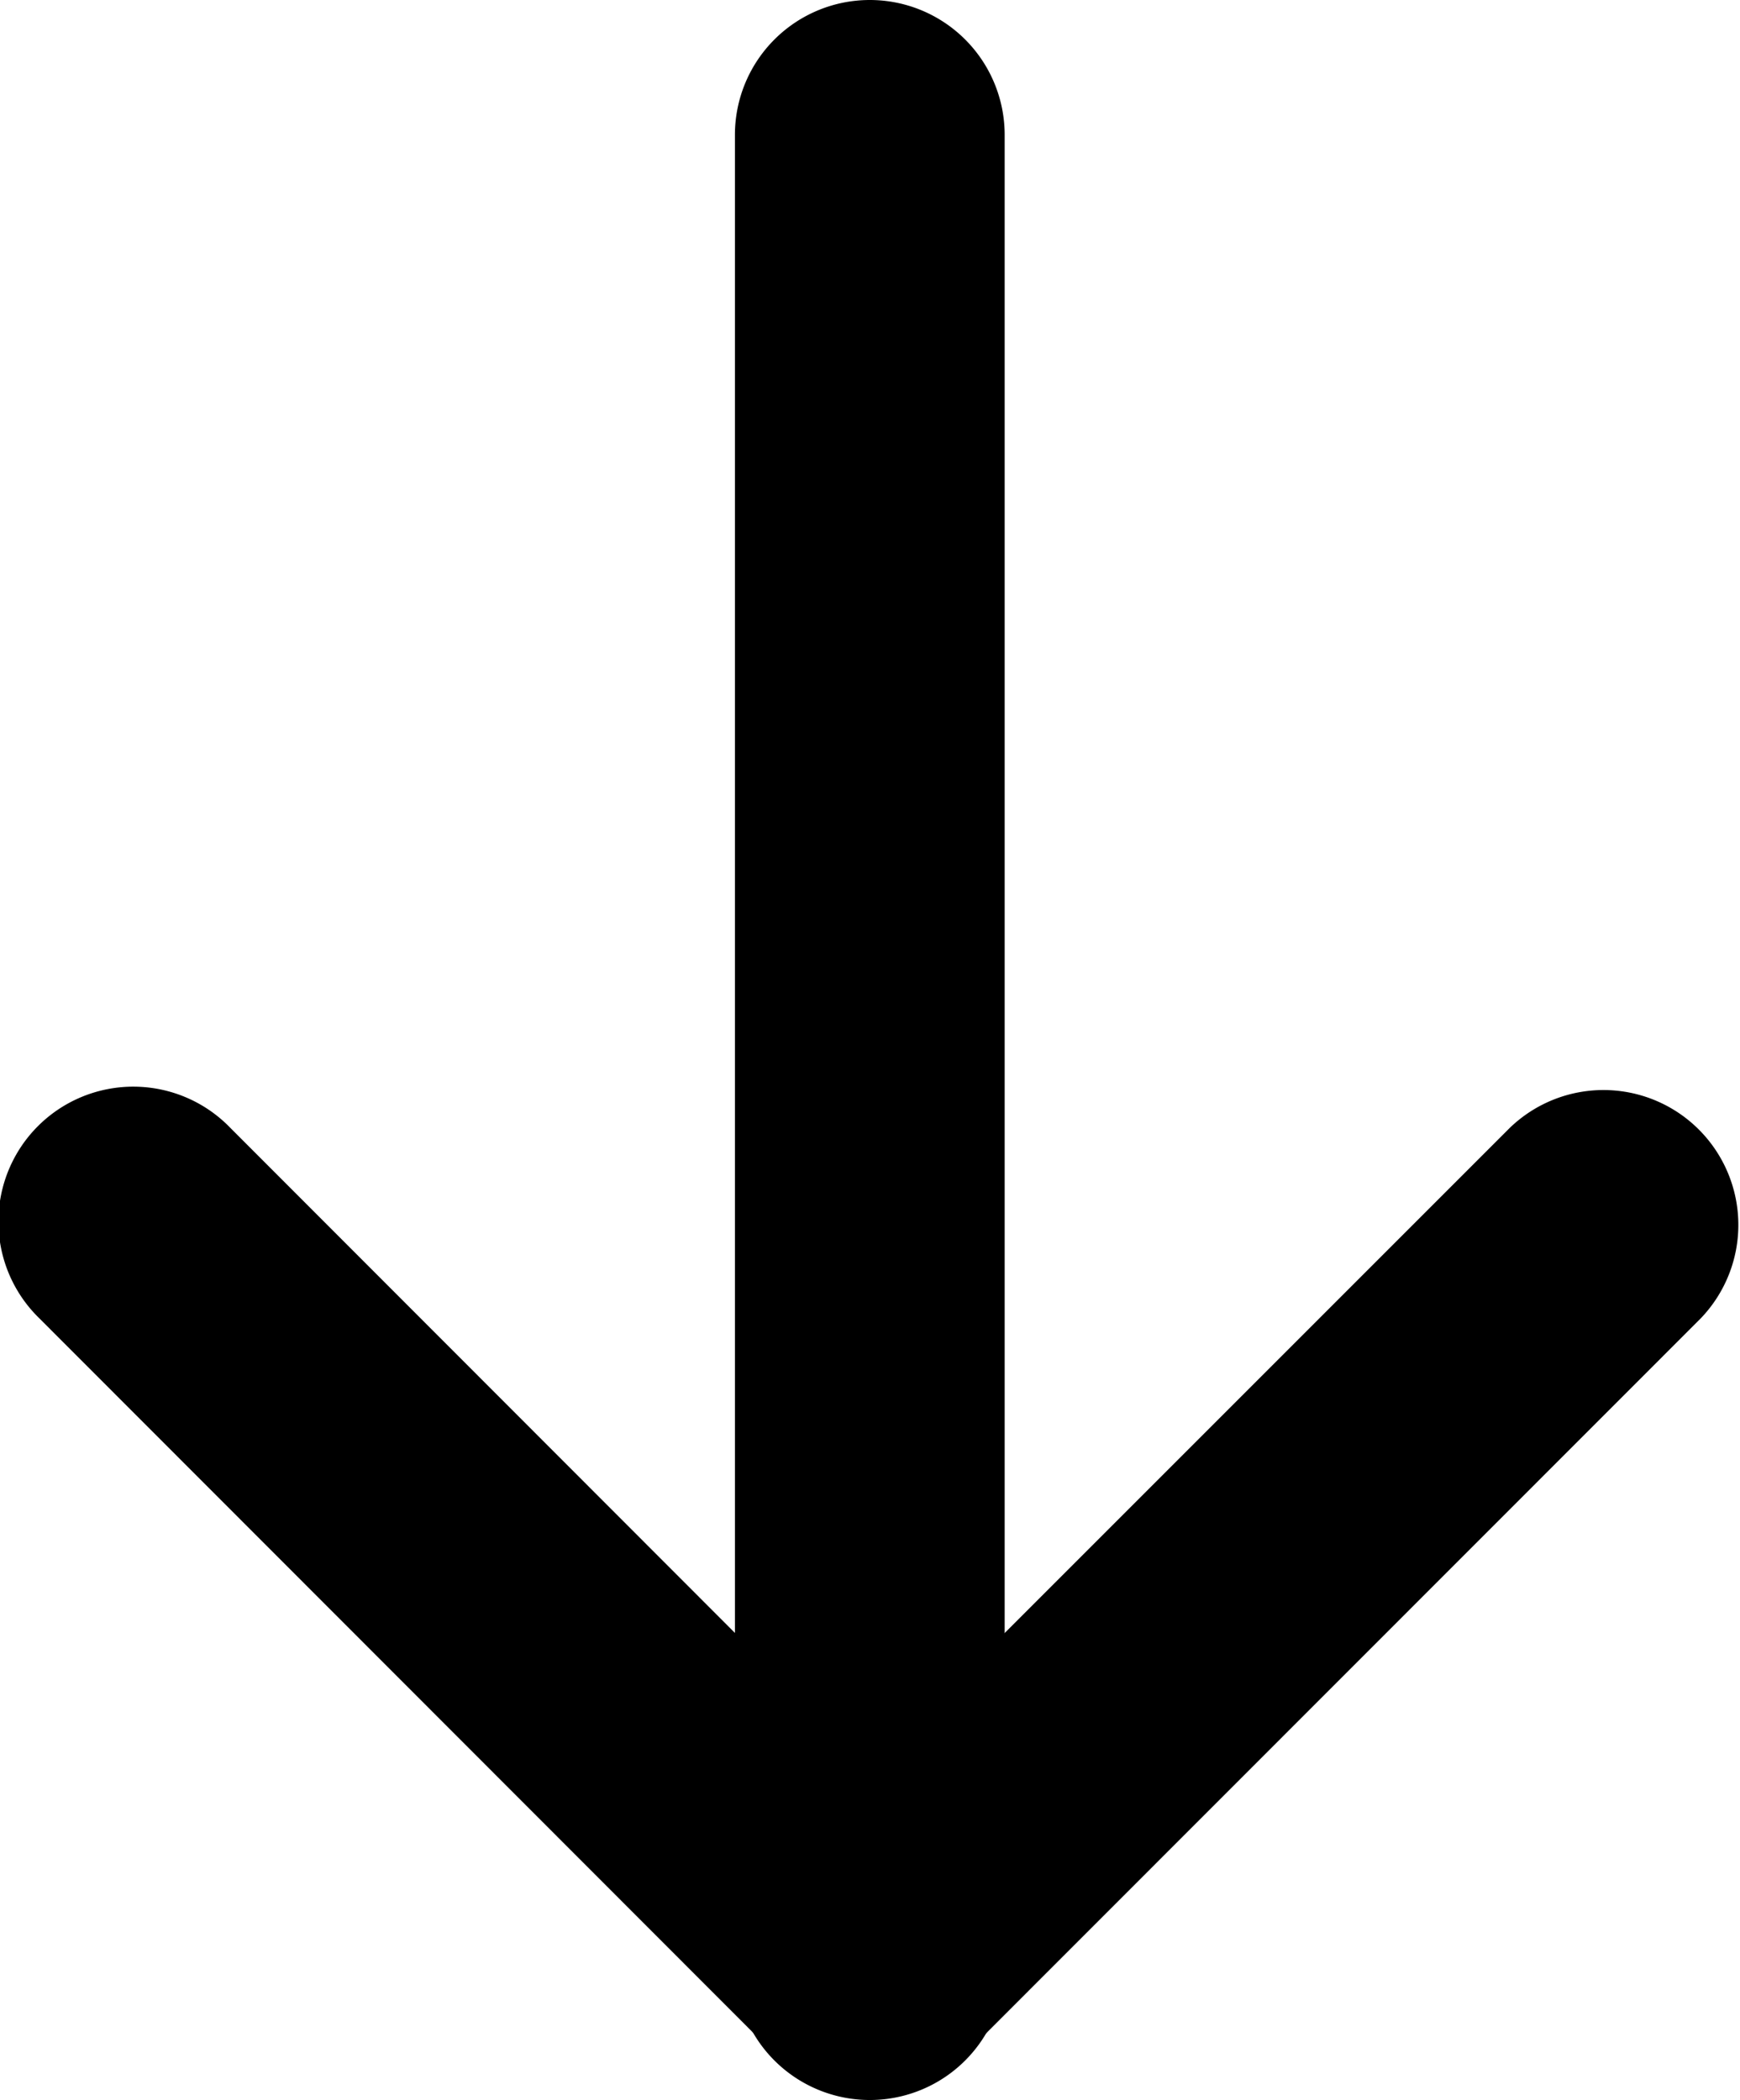
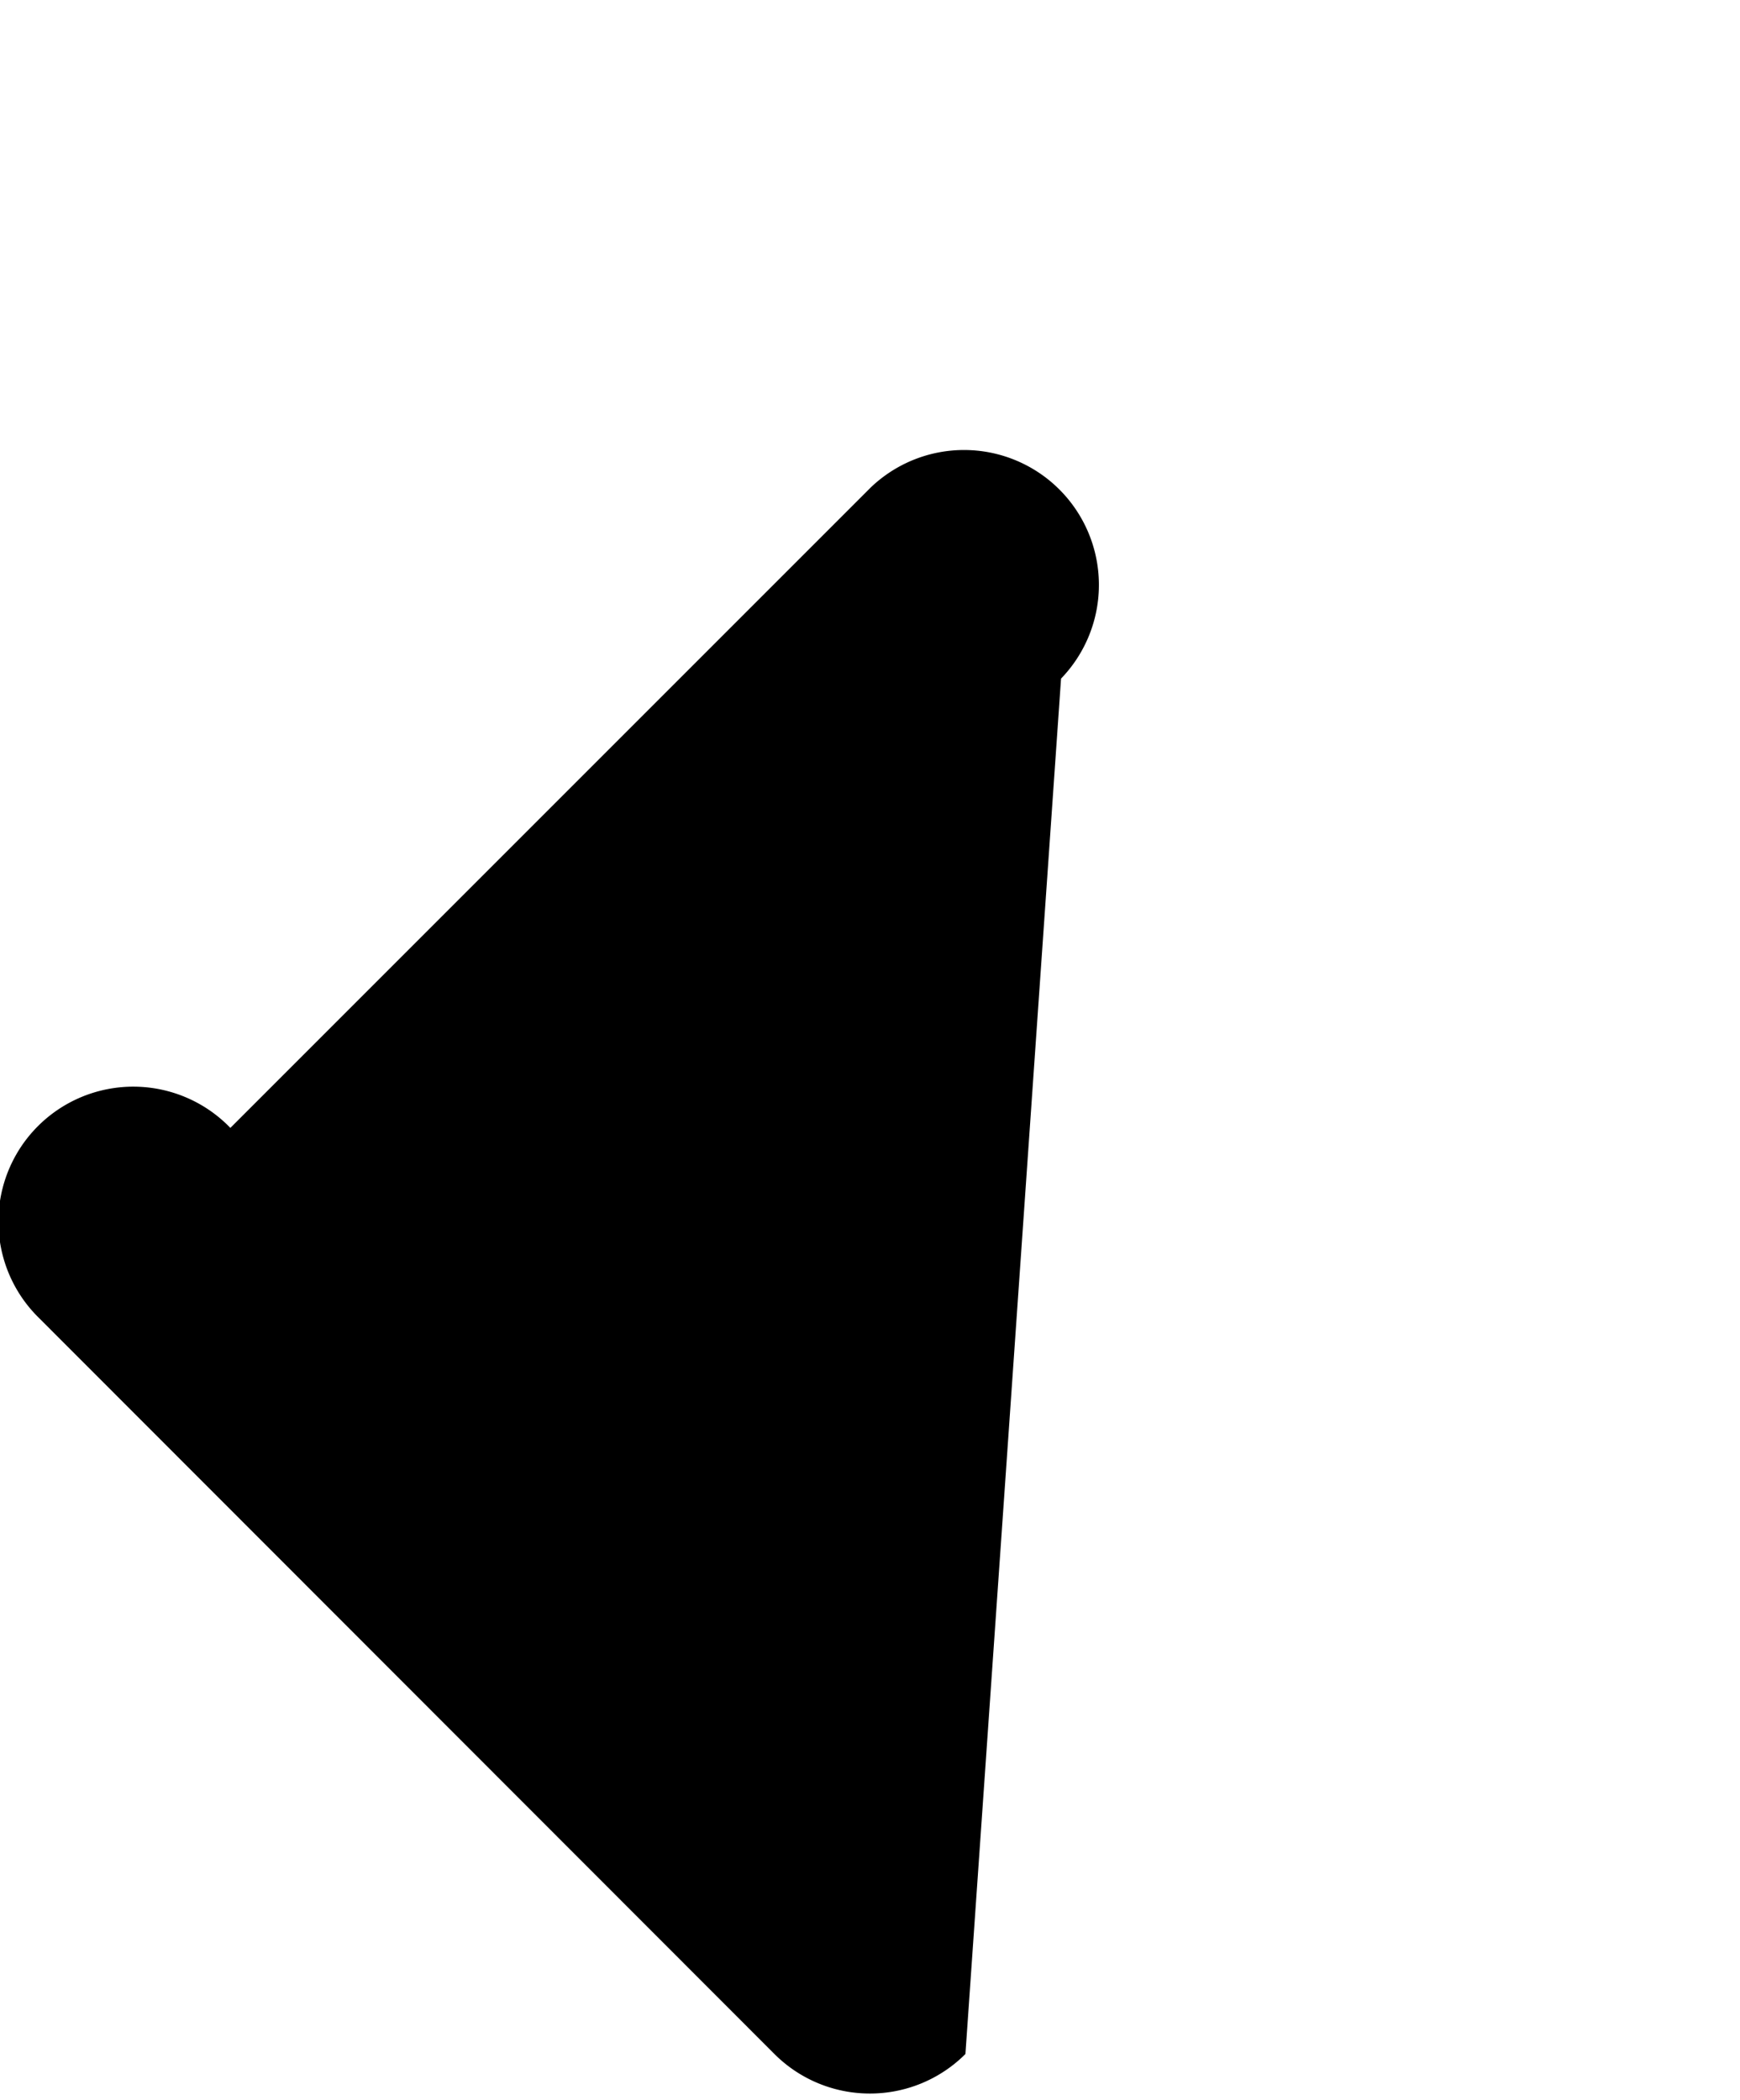
<svg xmlns="http://www.w3.org/2000/svg" width="12.901" height="15.569" viewBox="0 0 12.901 15.569">
  <g id="グループ_12584" data-name="グループ 12584" transform="translate(-2.665 -0.944)">
    <g id="グループ_12582" data-name="グループ 12582">
-       <path id="線_171" data-name="線 171" d="M0,14.569a1,1,0,0,1-1-1V0A1,1,0,0,1,0-1,1,1,0,0,1,1,0V13.569A1,1,0,0,1,0,14.569Z" transform="translate(9.114 1.944)" />
-       <path id="パス_4965" data-name="パス 4965" d="M6.391,9.027a1,1,0,0,1-.707-.293L.235,3.281A1,1,0,1,1,1.65,1.868L6.391,6.613l4.745-4.745a1,1,0,0,1,1.414,1.414L7.1,8.734A1,1,0,0,1,6.391,9.027Z" transform="translate(2.723 7.438)" />
+       <path id="パス_4965" data-name="パス 4965" d="M6.391,9.027a1,1,0,0,1-.707-.293L.235,3.281A1,1,0,1,1,1.65,1.868l4.745-4.745a1,1,0,0,1,1.414,1.414L7.1,8.734A1,1,0,0,1,6.391,9.027Z" transform="translate(2.723 7.438)" />
    </g>
  </g>
</svg>